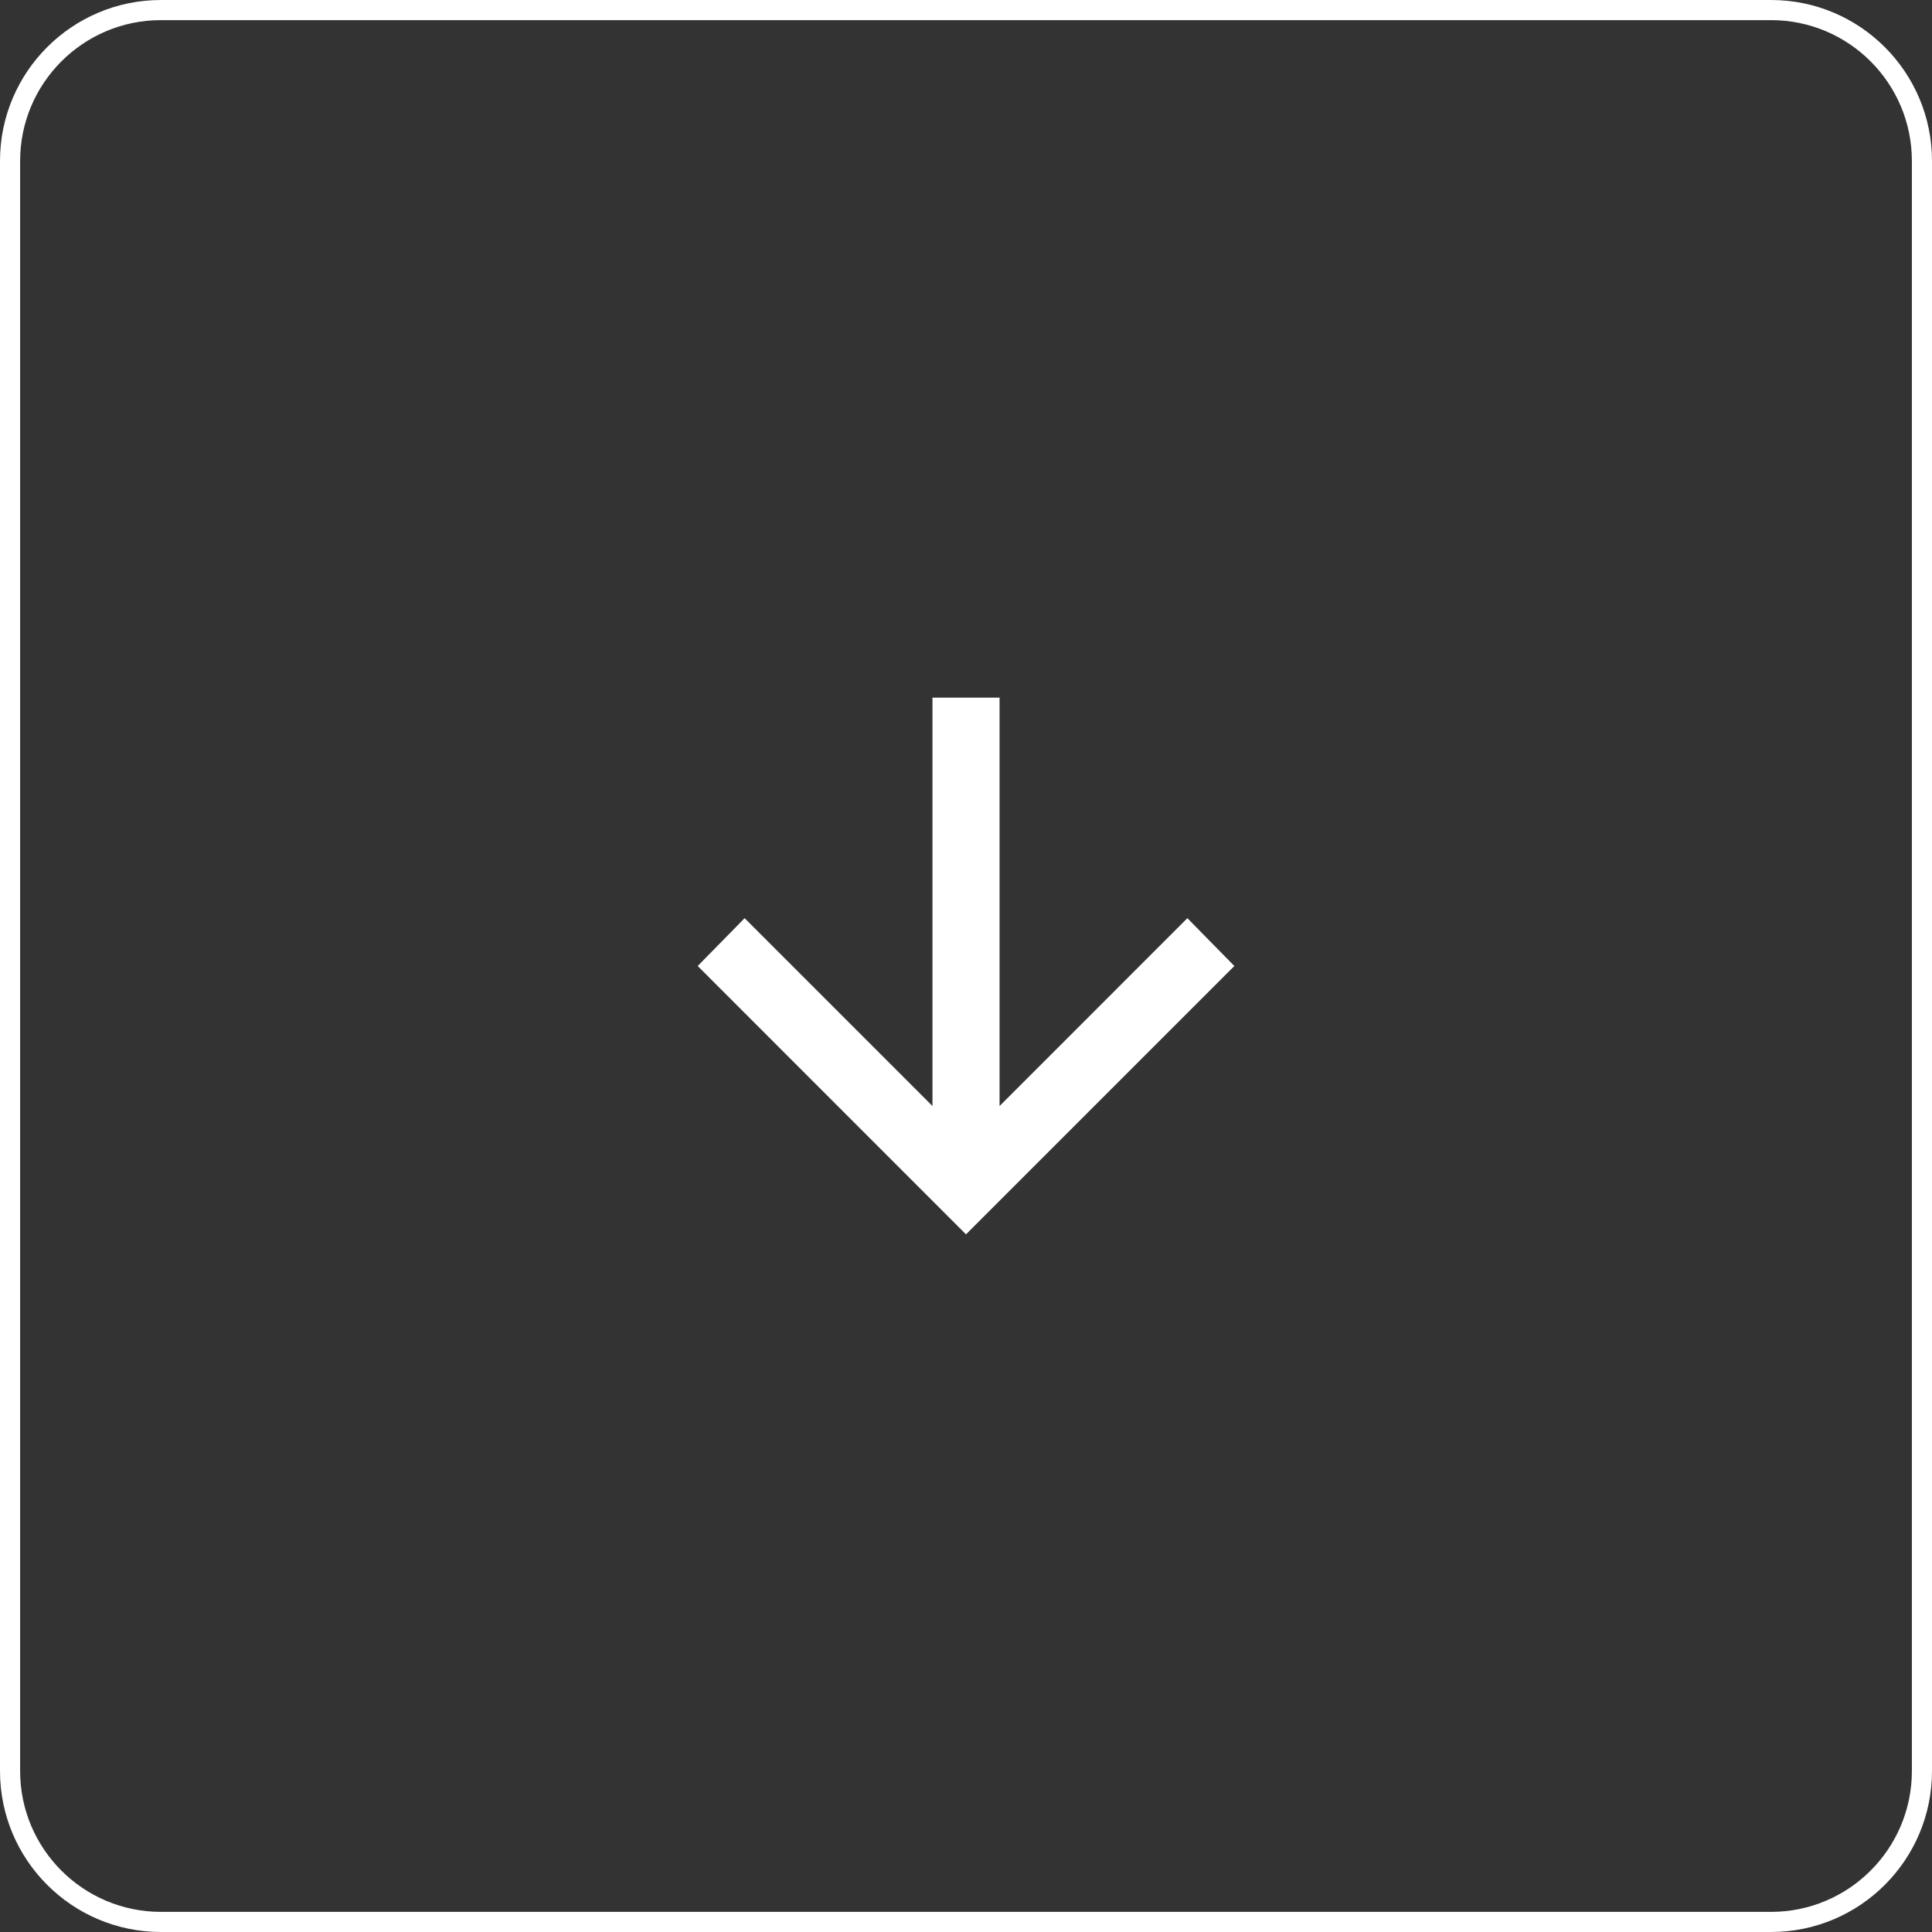
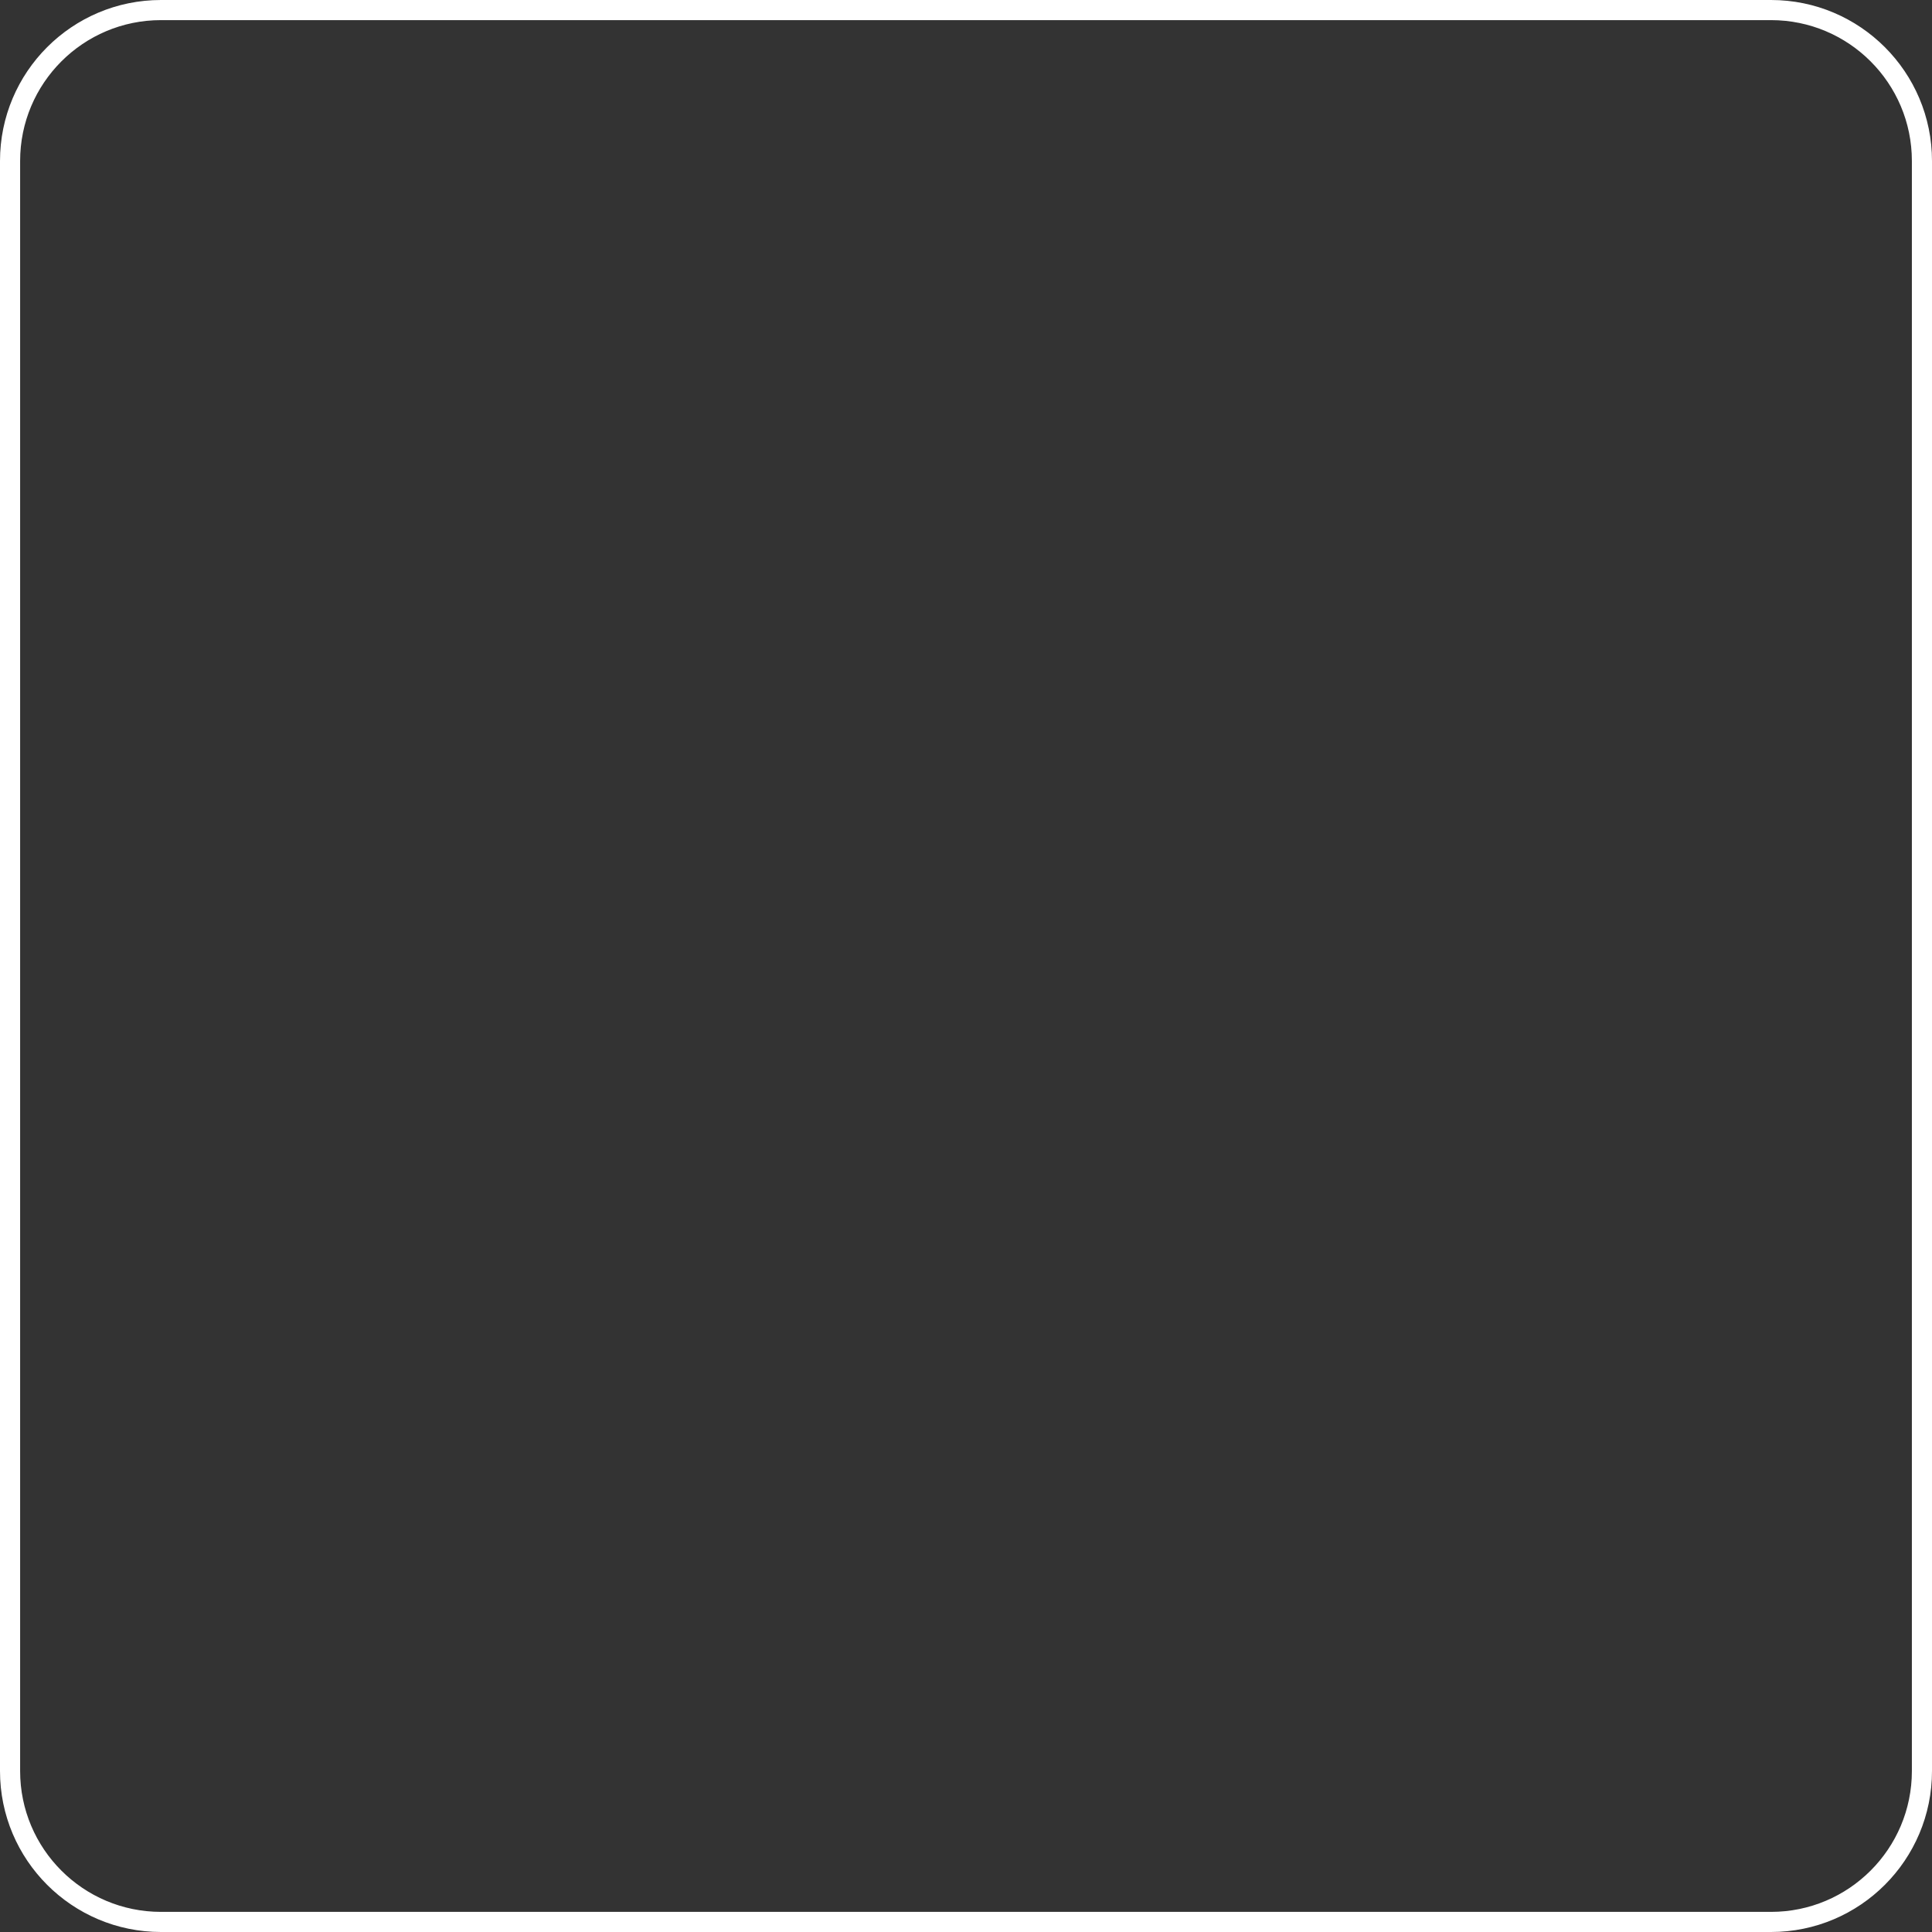
<svg xmlns="http://www.w3.org/2000/svg" width="48" height="48" viewBox="0 0 48 48" fill="none">
  <rect x="0" y="0" width="48" height="48" fill="#333333" stroke="none" />
  <path d="M4 0.25H44C46.071 0.25 47.75 1.929 47.75 4V44C47.75 46.071 46.071 47.75 44 47.75H4C1.929 47.75 0.25 46.071 0.25 44V4C0.25 1.929 1.929 0.25 4 0.25Z" stroke="white" stroke-width="0.5" />
  <mask id="mask0_7509_6431" style="mask-type:alpha" maskUnits="userSpaceOnUse" x="14" y="14" width="20" height="20">
-     <rect x="14" y="14" width="20" height="20" fill="#D9D9D9" />
-   </mask>
+     </mask>
  <g mask="url(#mask0_7509_6431)">
    <path d="M23.167 17.333V27.479L18.5 22.812L17.334 24L24 30.667L30.667 24L29.5 22.812L24.834 27.479V17.333H23.167Z" fill="white" />
  </g>
</svg>